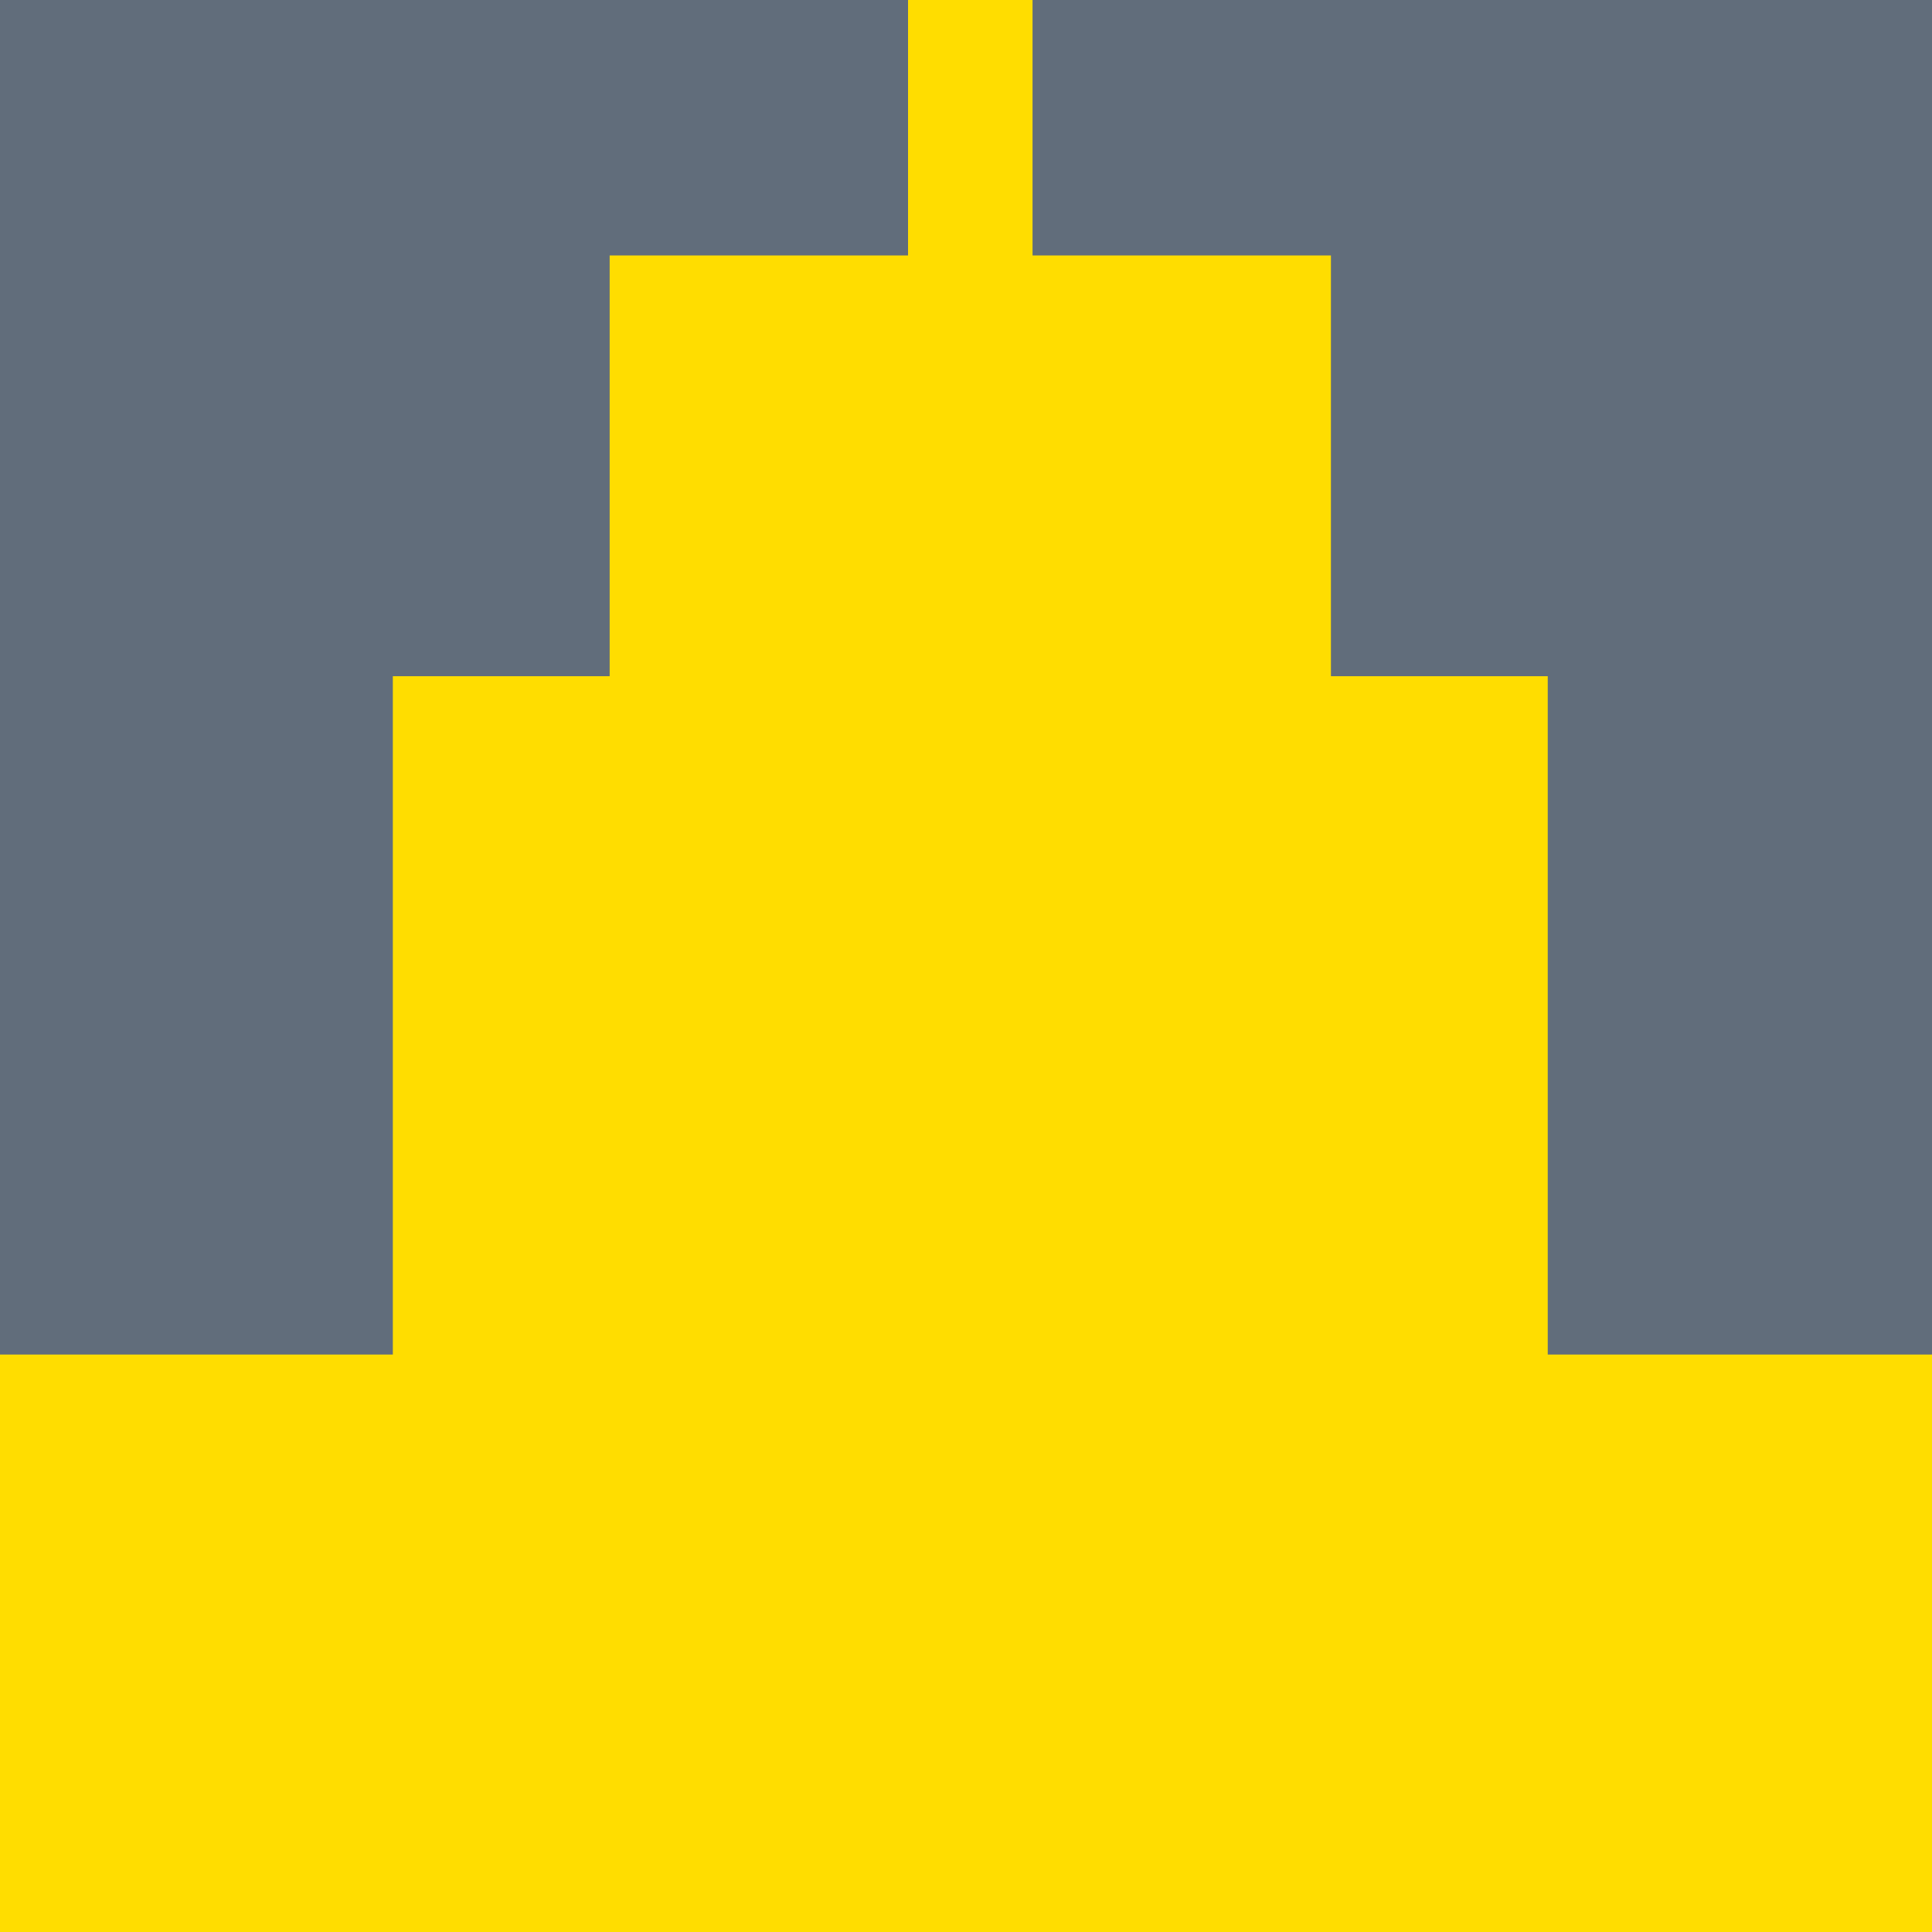
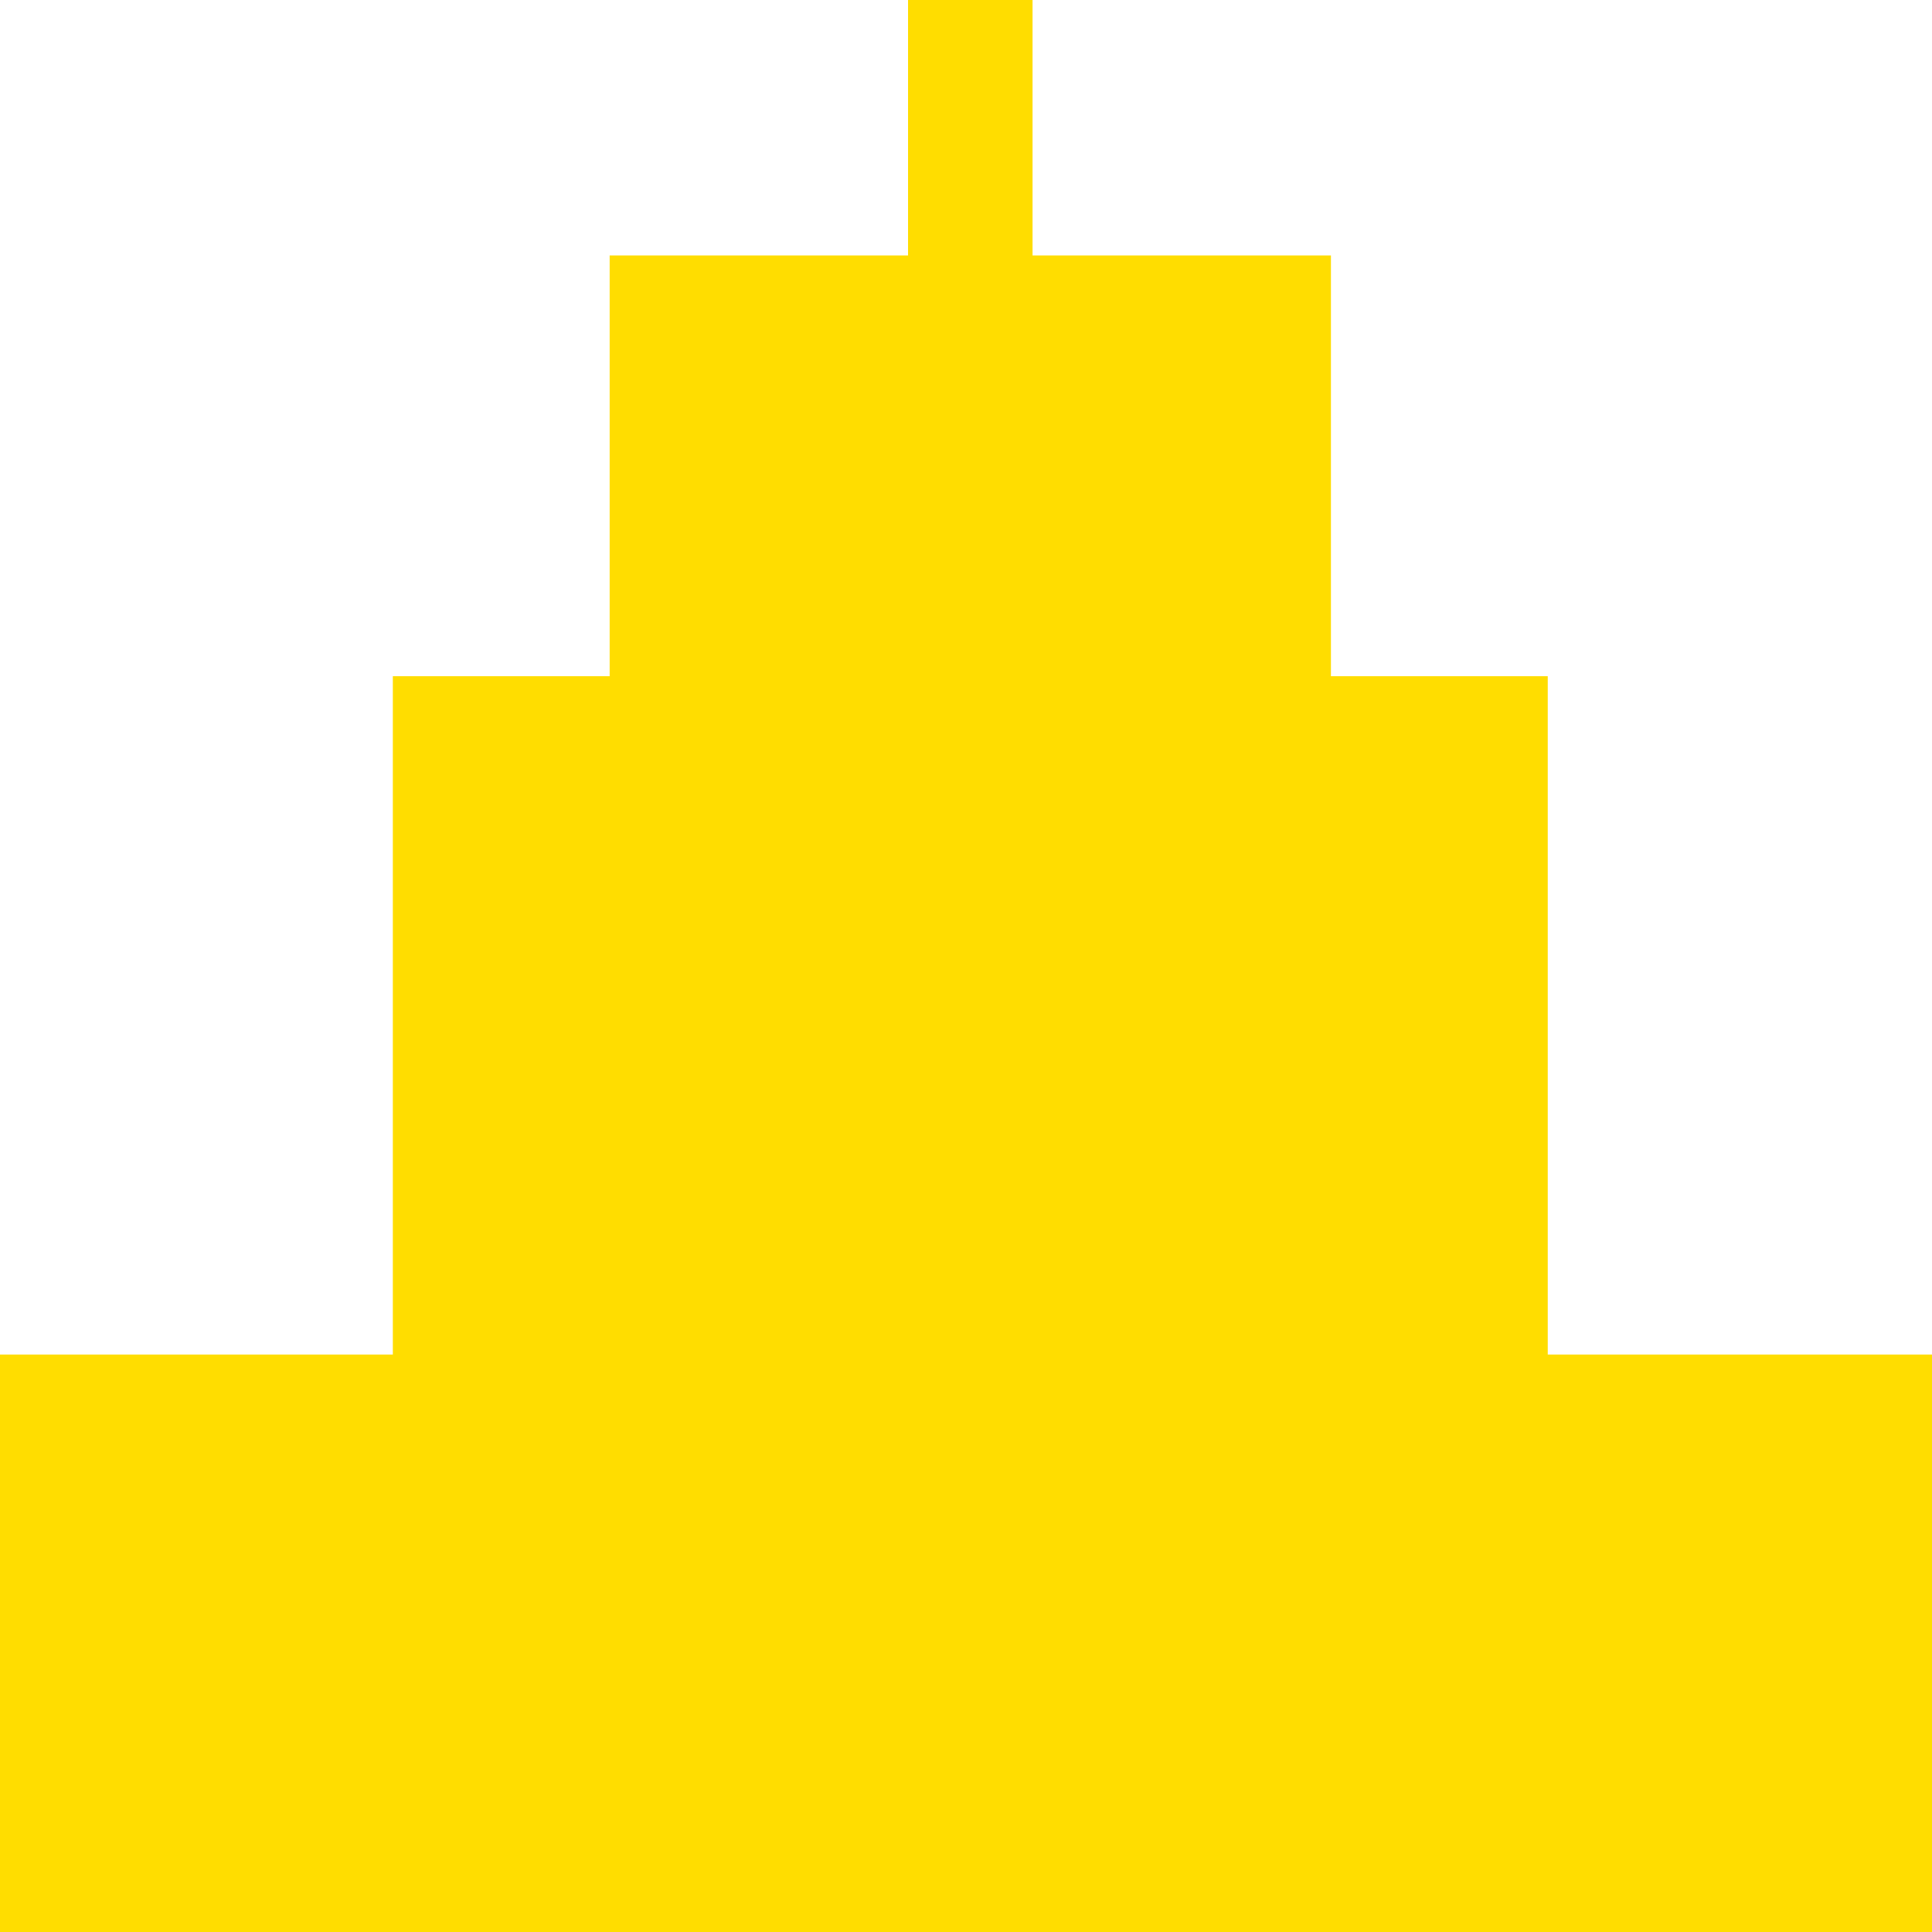
<svg xmlns="http://www.w3.org/2000/svg" width="90" height="90" viewBox="0 0 90 90" fill="none">
-   <path d="M90 0H0V90H90V0Z" fill="#616D7B" />
  <path d="M72.1 63.1V31.5H62V11.9H48.1V0H42.3V11.9H28.4V31.5H18.3V63.1H0V90H90V63.1H72.1Z" fill="#FFDD00" />
</svg>